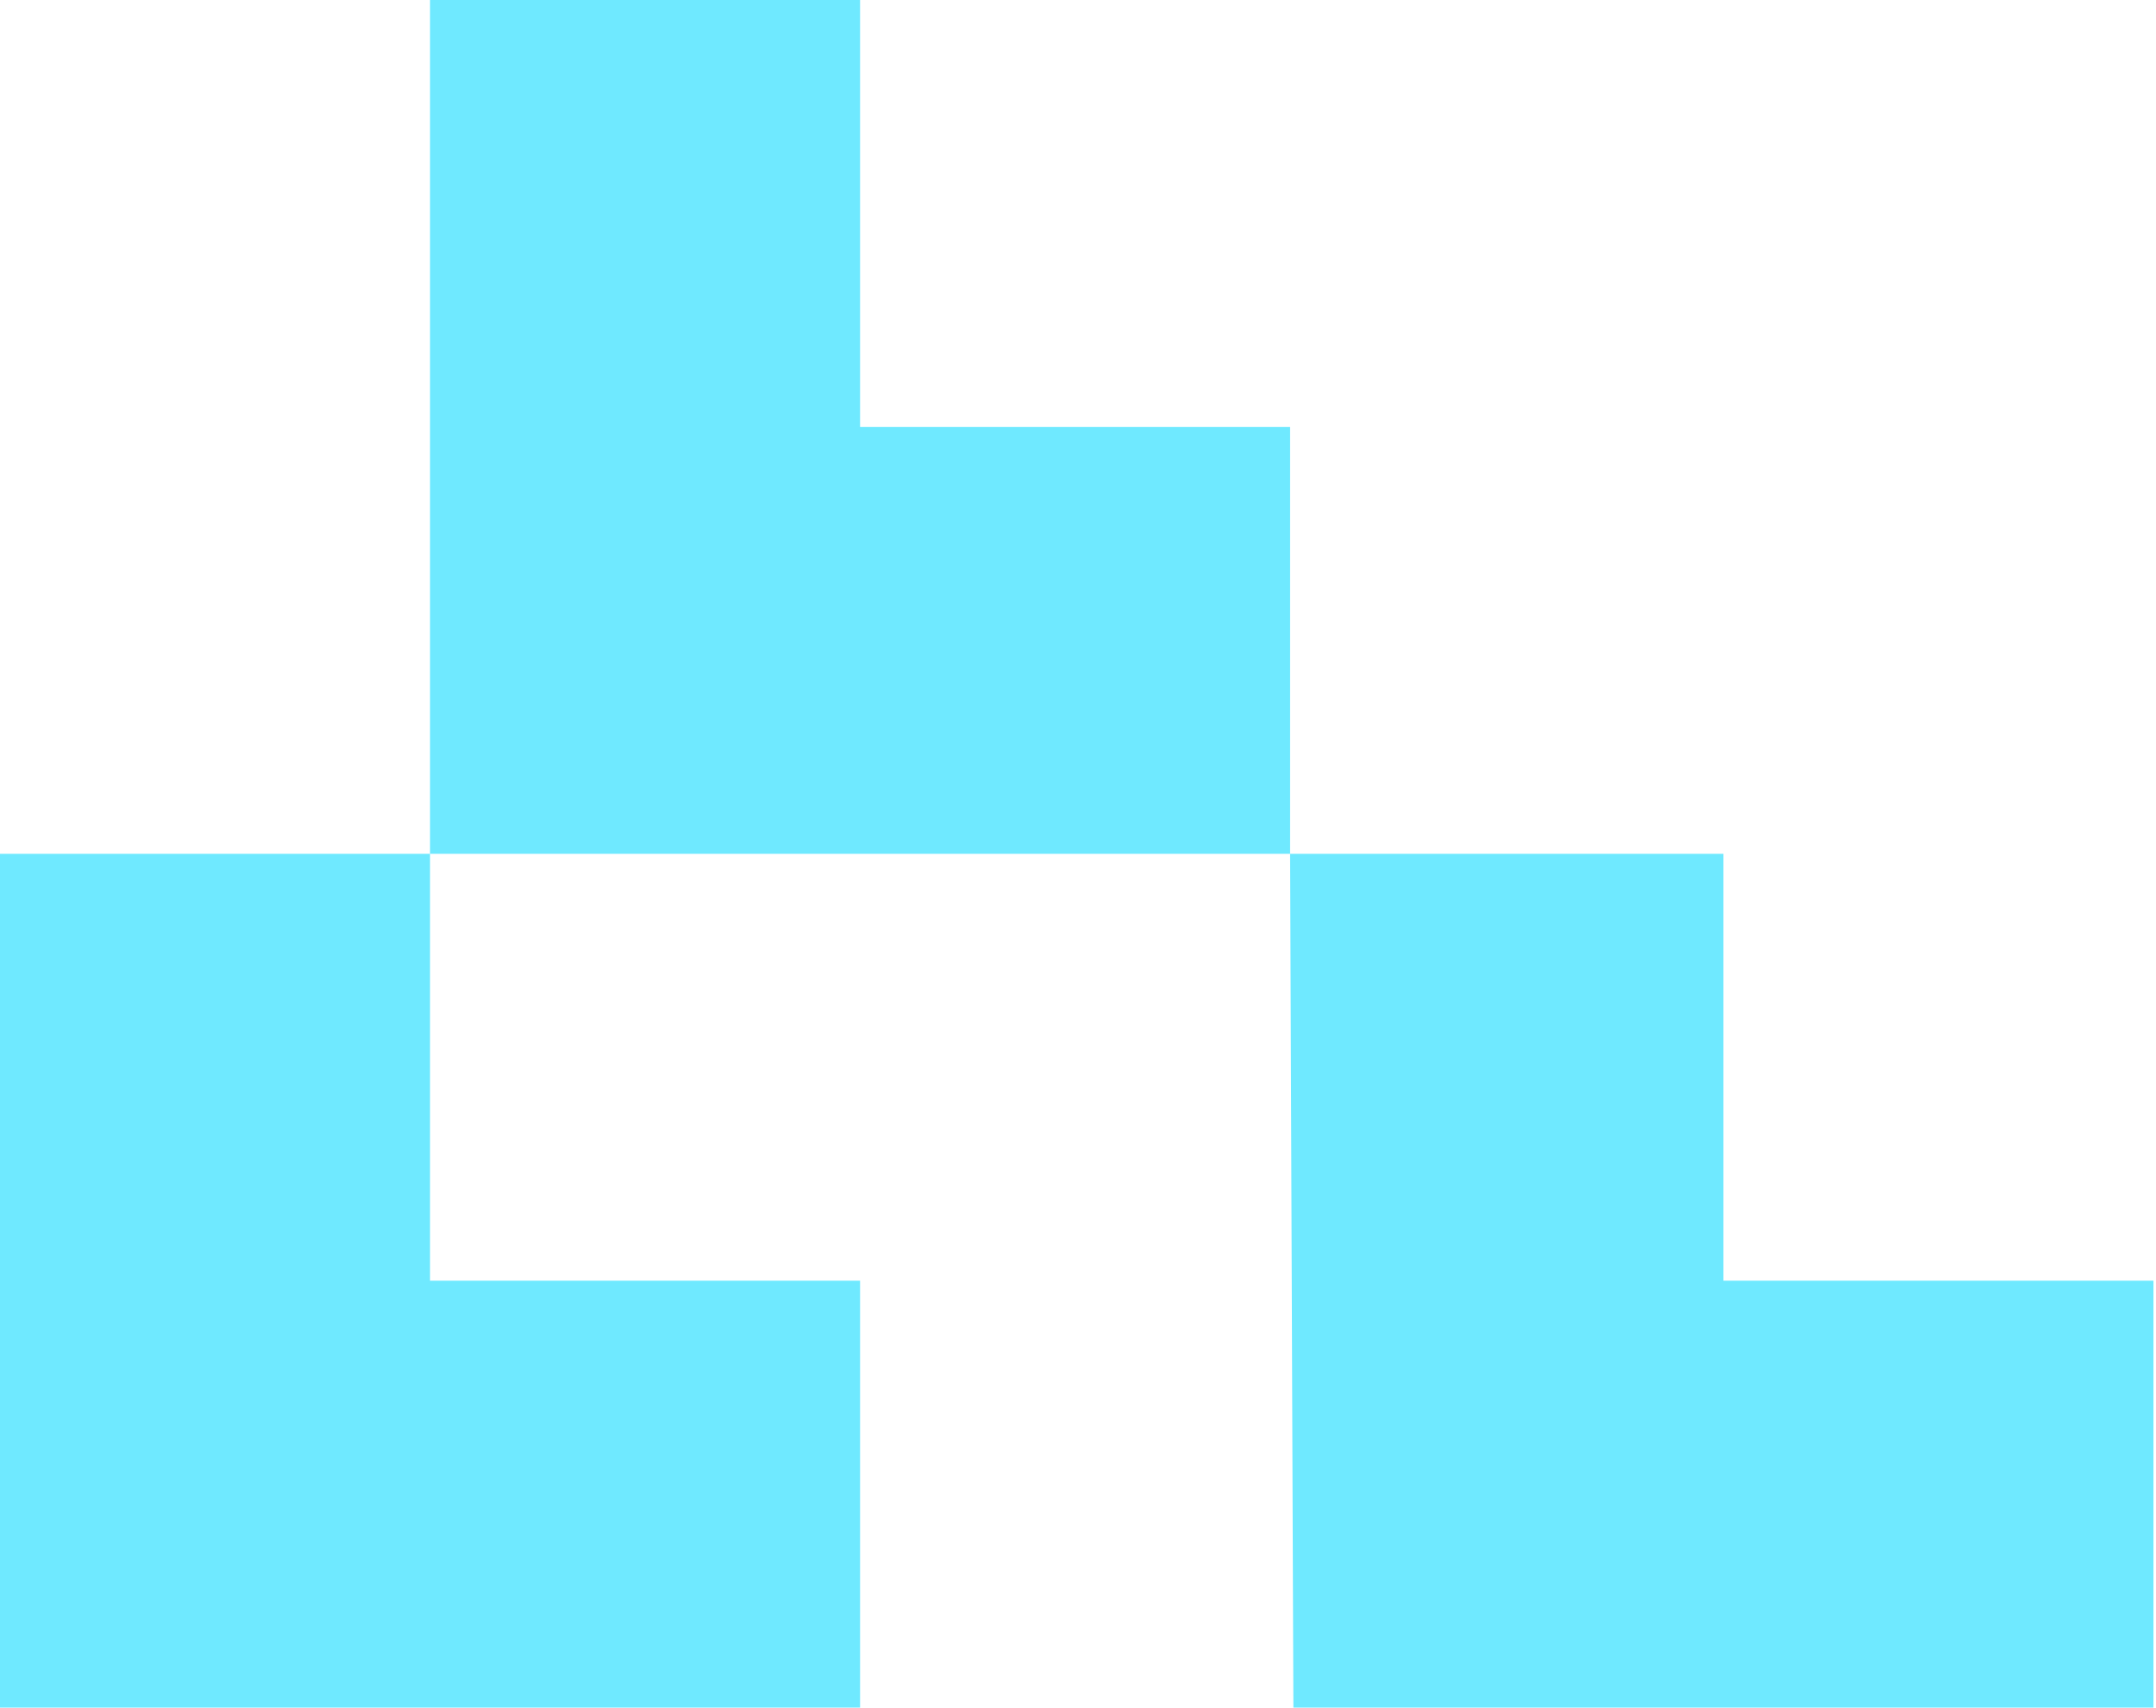
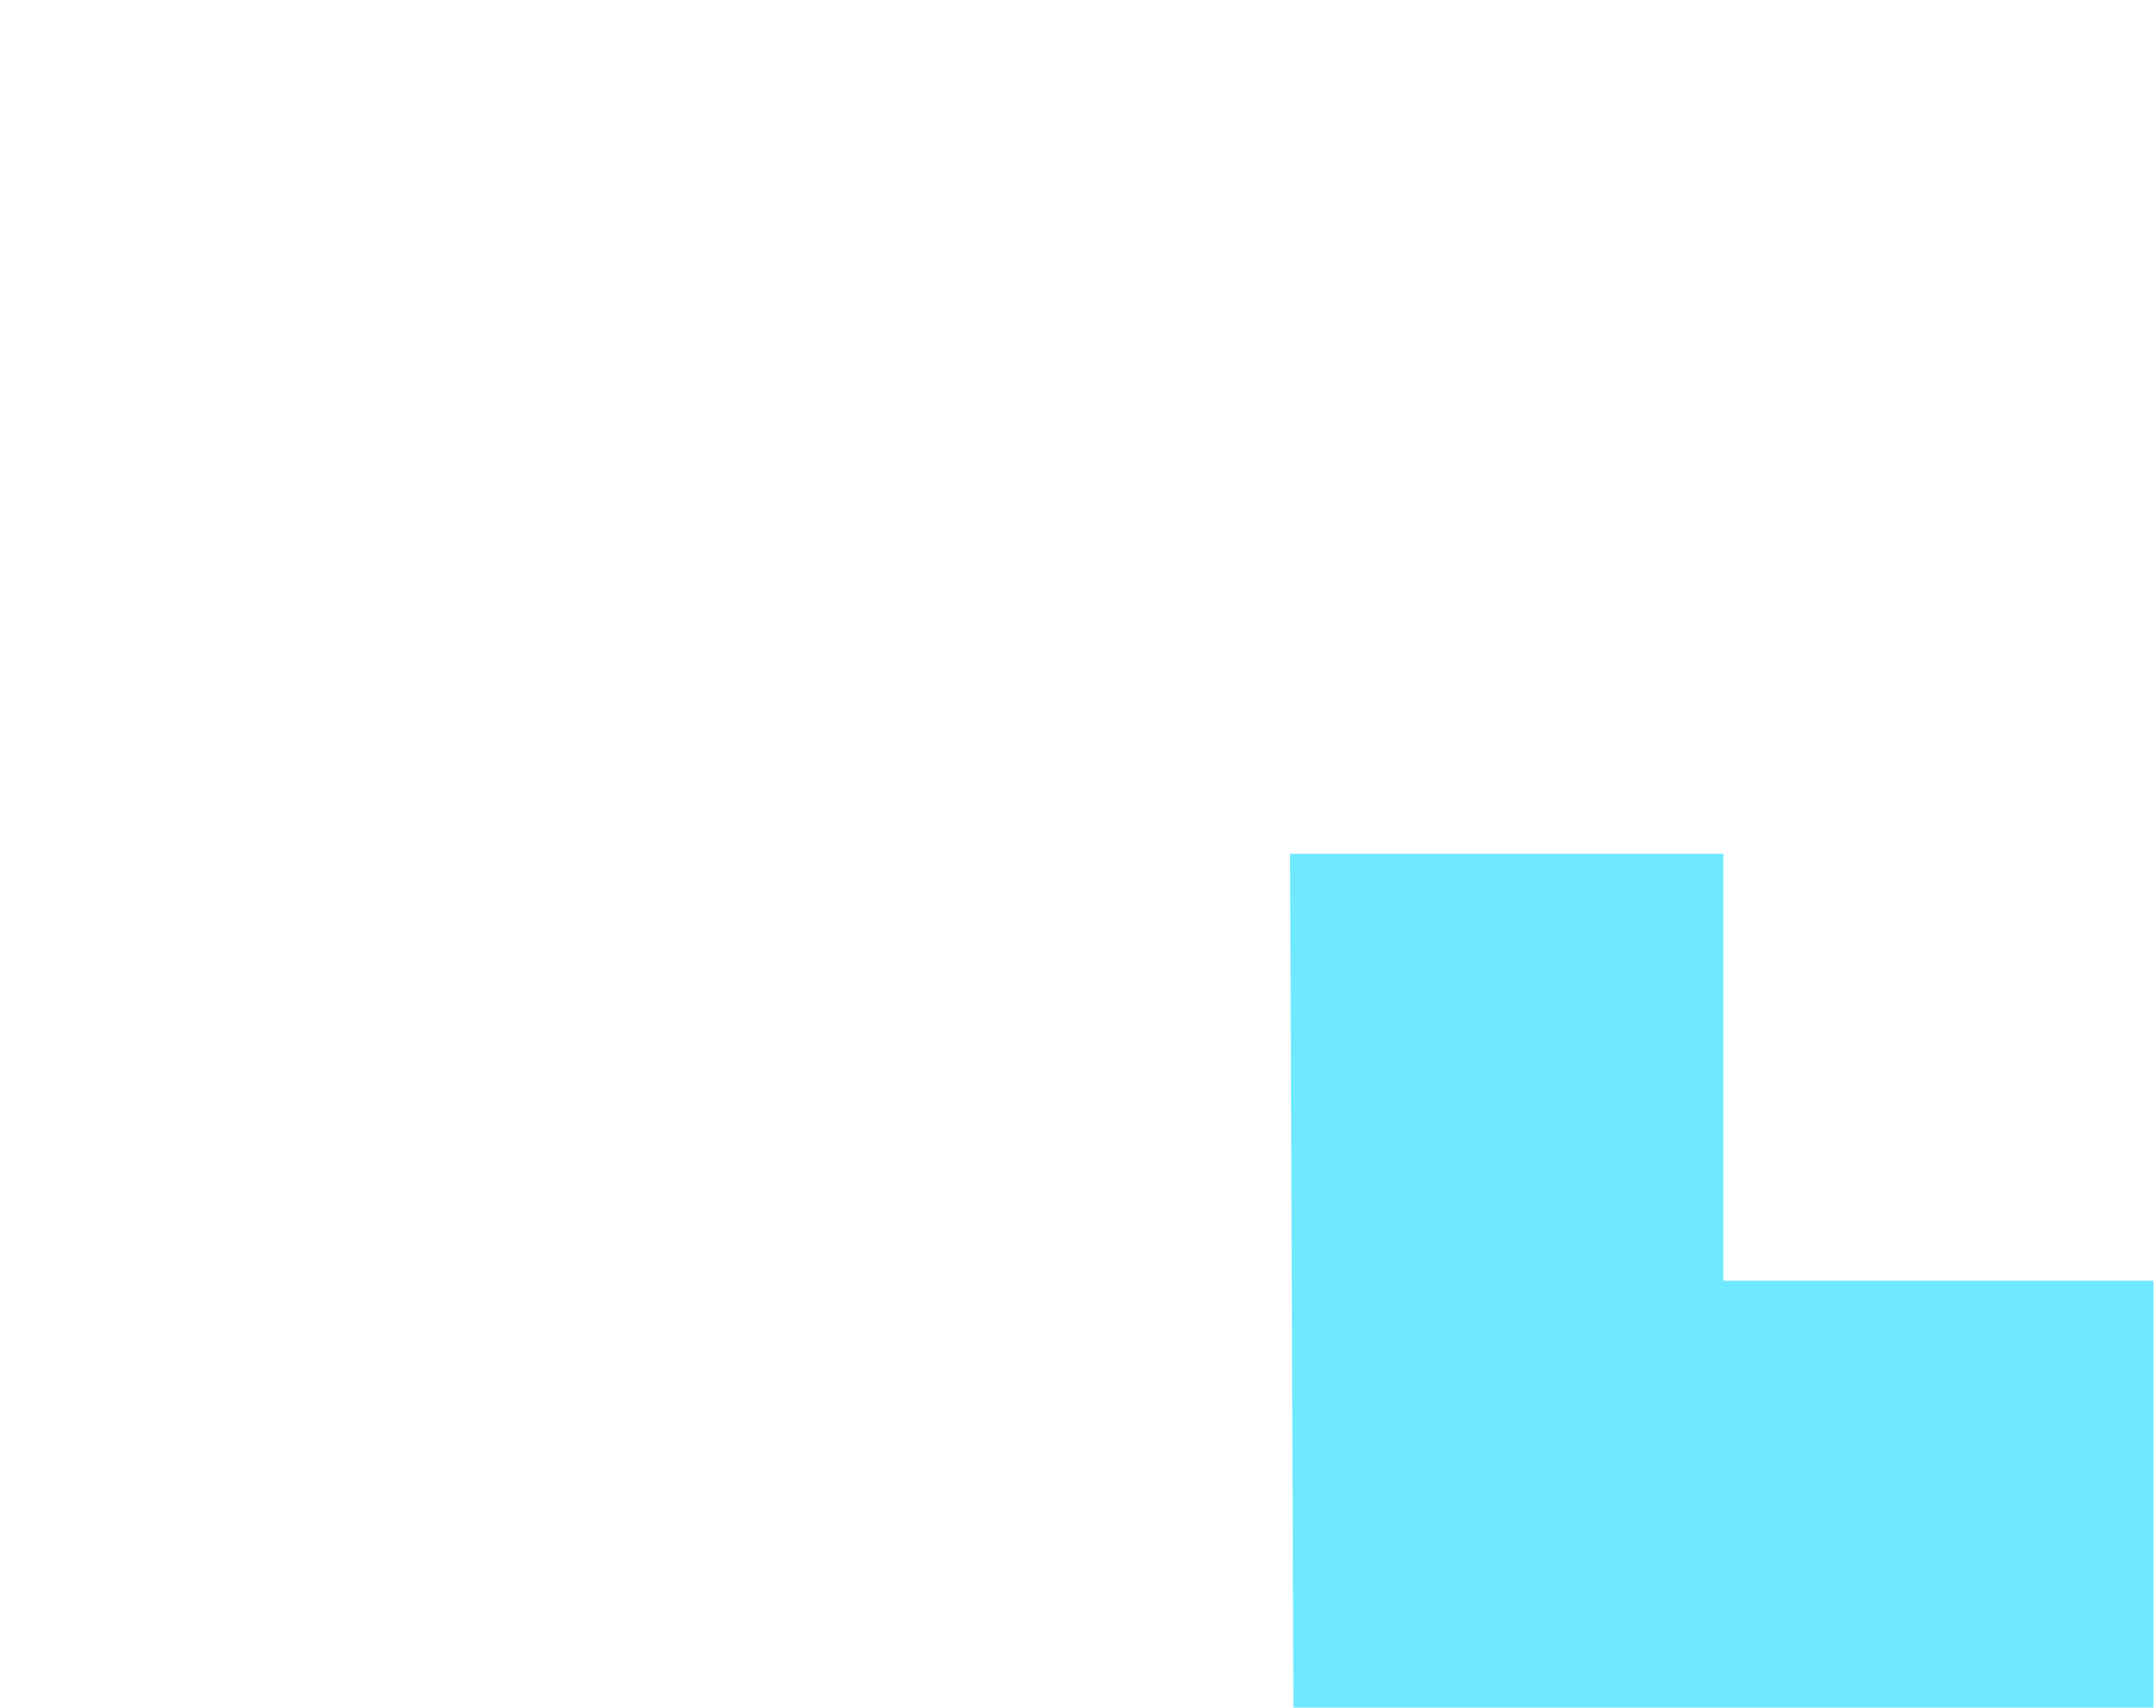
<svg xmlns="http://www.w3.org/2000/svg" width="154" height="122" viewBox="0 0 154 122" fill="none">
-   <path d="M92.15 61L30.717 61L30.717 -1.70647e-05L61.434 -1.12413e-05L61.434 30.5L92.15 30.5L92.15 61Z" fill="#6FE9FF" />
-   <path d="M61.434 122L0 122L9.83634e-06 61L30.717 61L30.717 91.5L61.434 91.5L61.434 122Z" fill="#6FE9FF" />
  <path d="M153.818 122L92.385 122L92.15 61L123.101 61L123.101 91.5L153.818 91.5L153.818 122Z" fill="#6FE9FF" />
</svg>